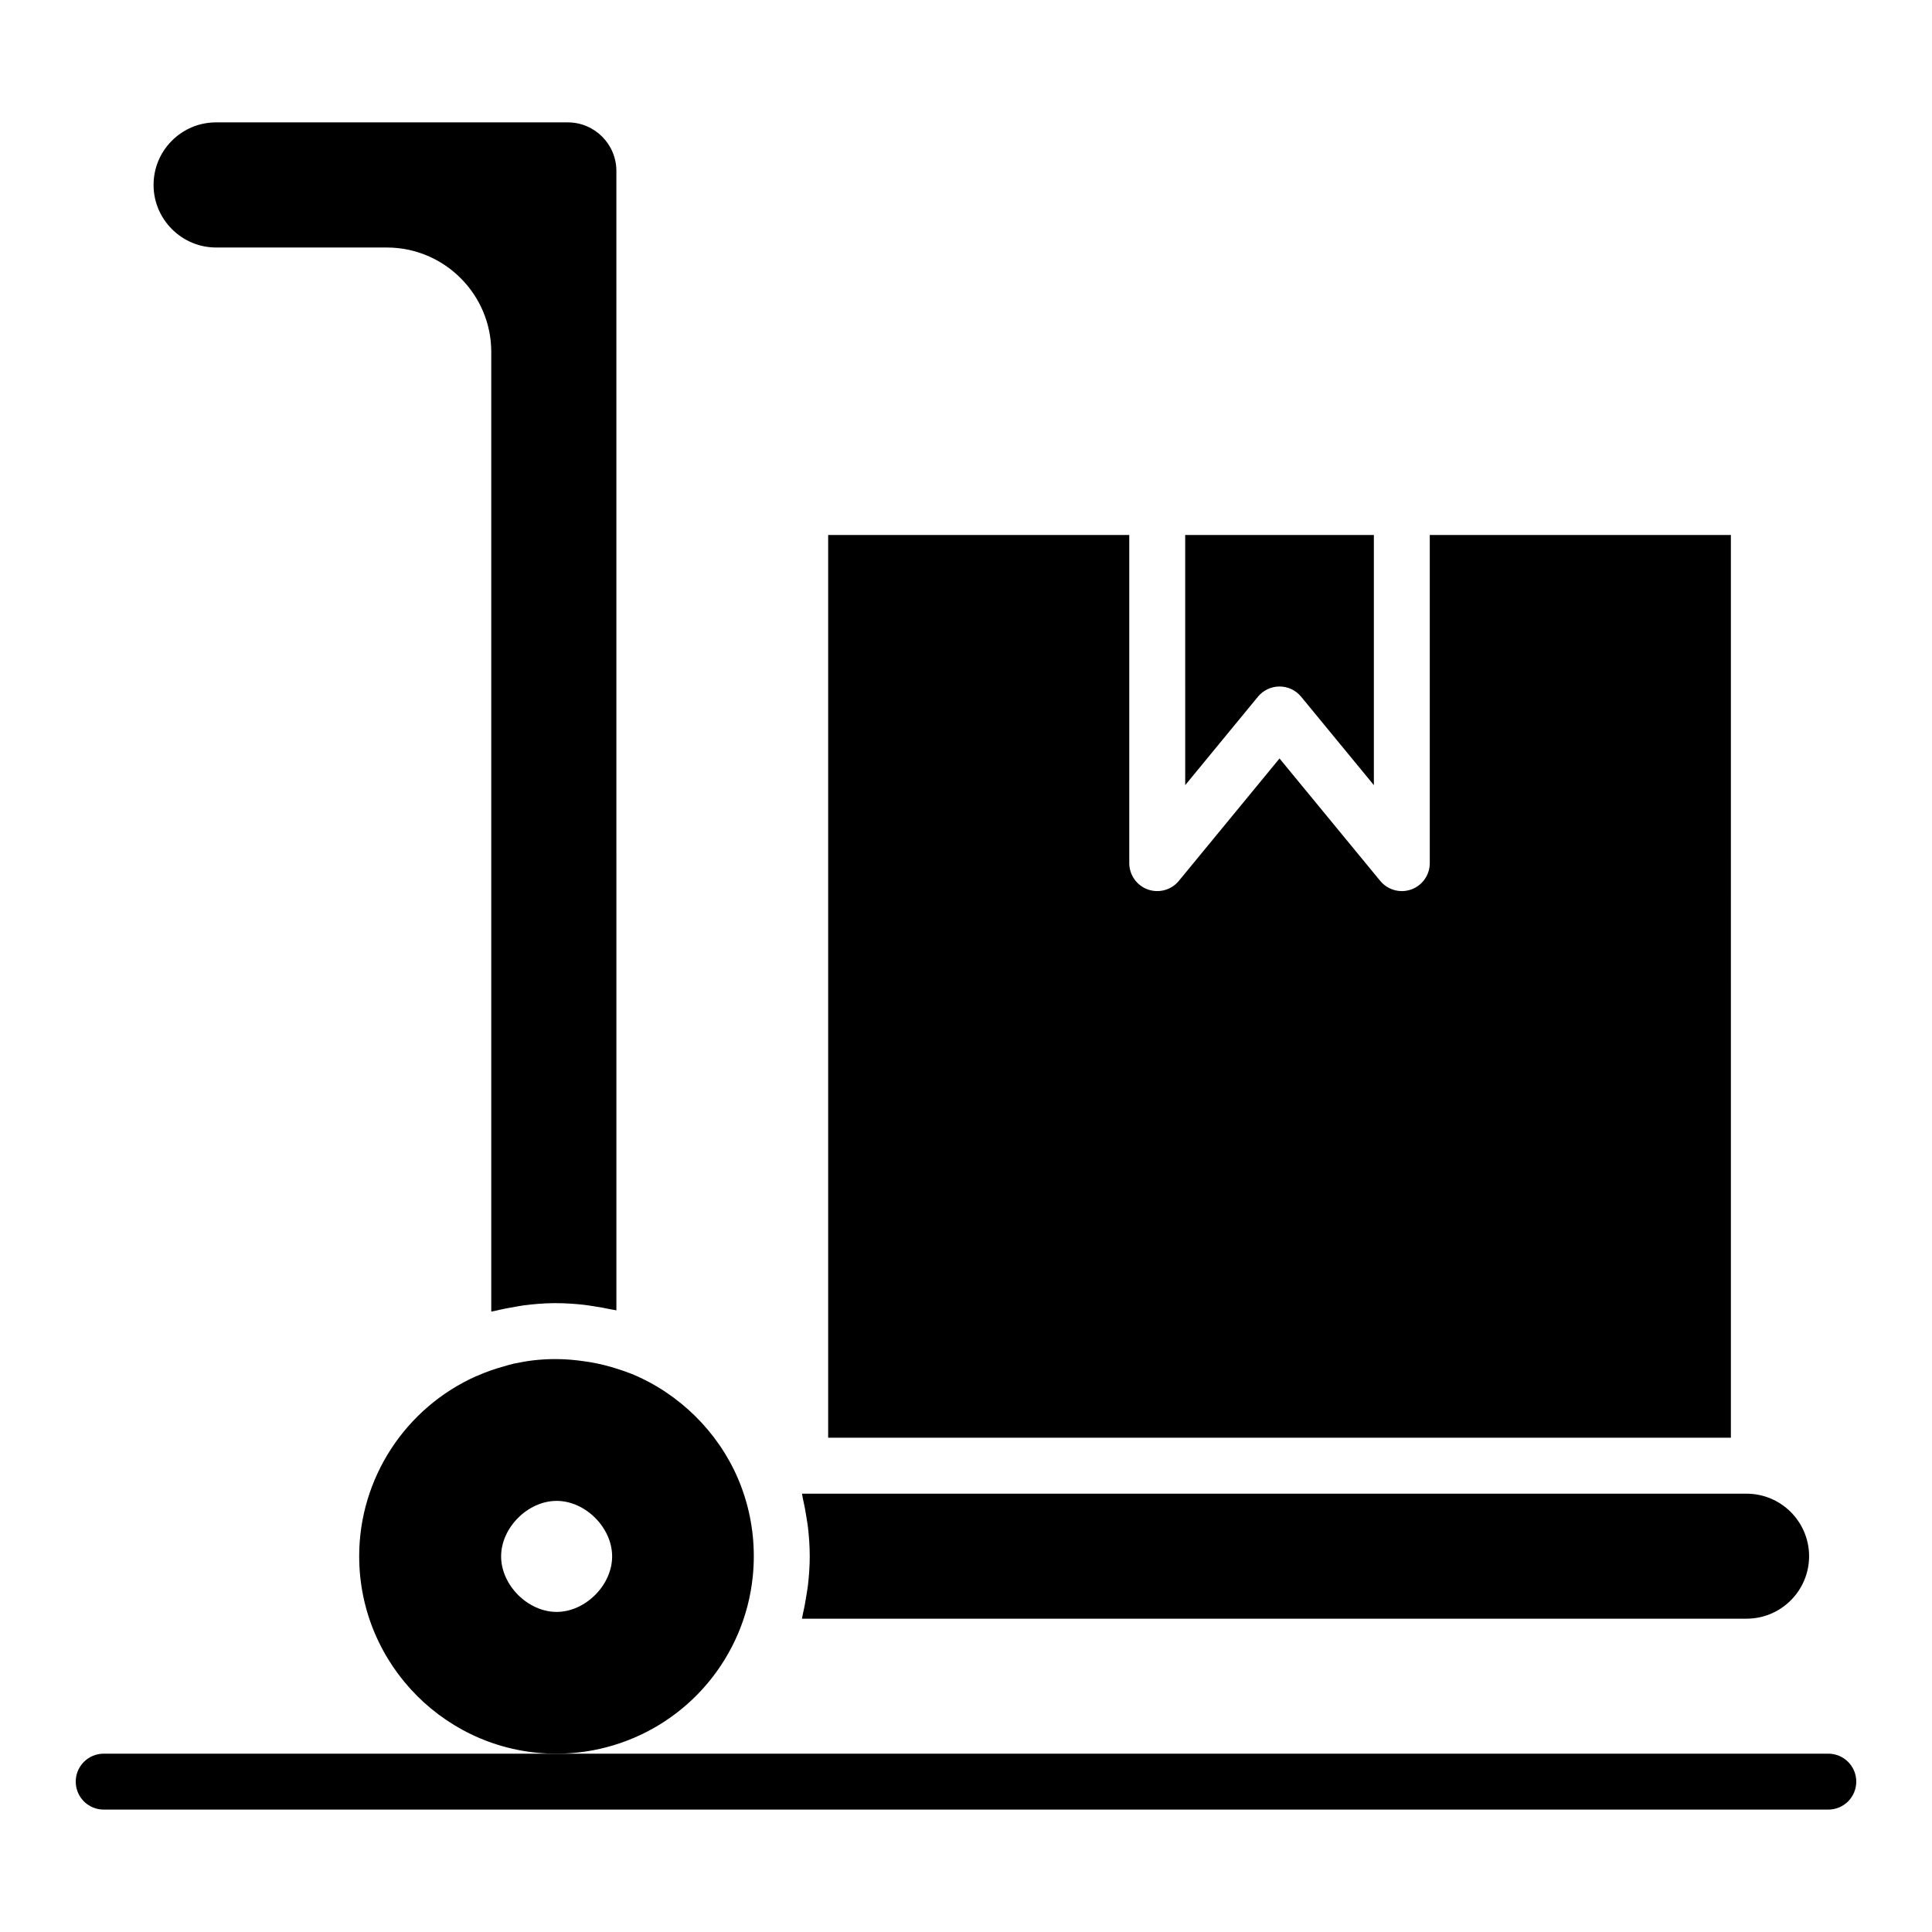
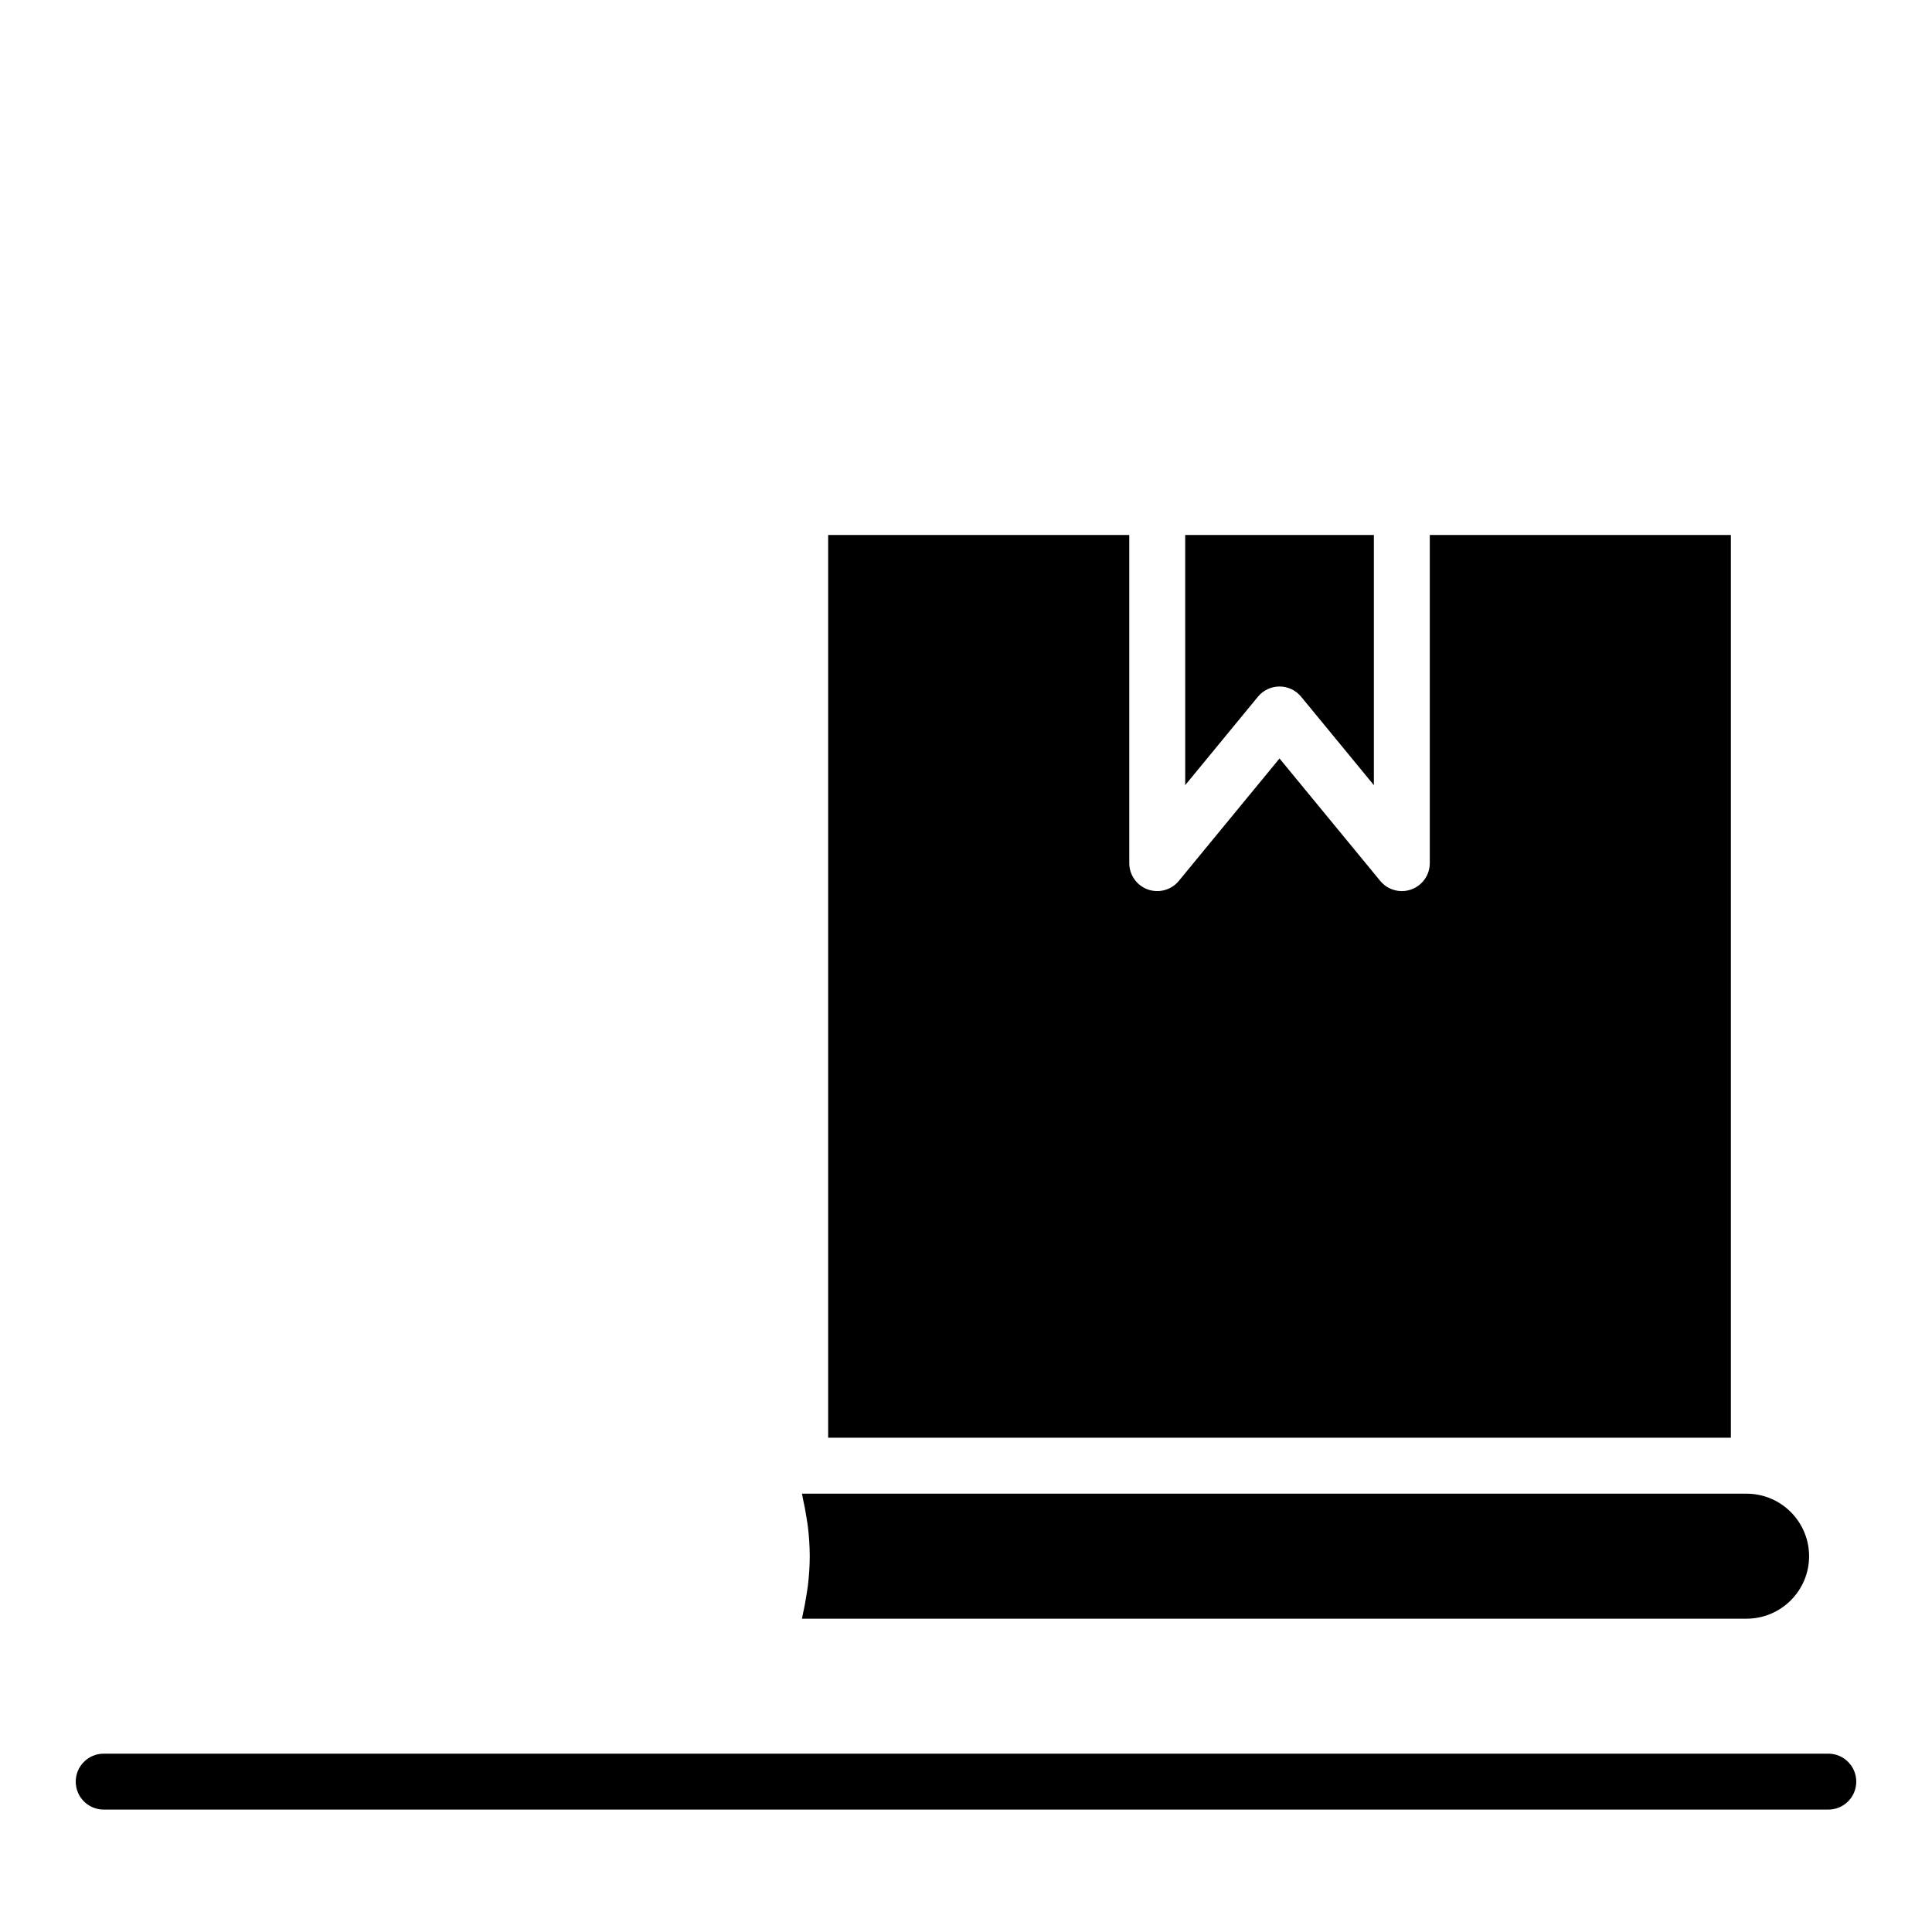
<svg xmlns="http://www.w3.org/2000/svg" fill="#000000" width="800px" height="800px" version="1.1" viewBox="144 144 512 512">
  <g>
-     <path d="m274.19 237.28v254.31c0.395-0.105 0.809-0.145 1.203-0.242 1.719-0.426 3.461-0.762 5.215-1.051 0.75-0.121 1.492-0.277 2.25-0.371 2.547-0.324 5.117-0.543 7.723-0.574h0.852c2.465 0 4.918 0.172 7.363 0.441 0.836 0.09 1.656 0.246 2.488 0.367 1.551 0.23 3.094 0.496 4.629 0.836 0.477 0.105 0.965 0.145 1.438 0.258l-0.004-301.95c0-7.098-5.773-12.871-12.867-12.871h-93.207c-4.445 0-8.621 1.738-11.758 4.891-3.133 3.156-4.844 7.344-4.82 11.793 0.059 9.082 7.496 16.477 16.578 16.477h45.23c15.27 0 27.688 12.414 27.688 27.684z" />
    <path d="m602.7 285.78h-79.793v86.961c0 3.125-1.965 5.918-4.91 6.977-0.816 0.289-1.664 0.434-2.5 0.434-2.172 0-4.285-0.953-5.723-2.707l-26.688-32.441-26.684 32.441c-1.984 2.43-5.281 3.312-8.223 2.273-2.945-1.055-4.91-3.848-4.91-6.977v-86.961h-79.797v239.23h239.23z" />
    <path d="m483.09 325.93c2.215 0 4.316 0.992 5.723 2.707l19.277 23.434v-66.289h-50l0.004 66.289 19.273-23.434c1.406-1.715 3.508-2.707 5.723-2.707z" />
-     <path d="m311.43 508.11c-1.305-0.527-2.629-0.969-3.957-1.391-2.289-0.738-4.629-1.309-7.004-1.723-0.508-0.09-1.016-0.152-1.527-0.227-2.481-0.355-4.988-0.598-7.527-0.598h-0.789c-1.766 0.023-3.512 0.133-5.238 0.328-1.539 0.176-3.059 0.445-4.574 0.758-0.168 0.035-0.344 0.047-0.512 0.086-0.926 0.203-1.828 0.496-2.742 0.75-2.426 0.68-4.812 1.48-7.102 2.531-0.059 0.027-0.121 0.016-0.18 0.039-18.895 8.414-31.09 27.141-31.09 47.75 0 28.855 23.434 52.332 52.242 52.332 20.988 0 39.879-12.465 48.137-31.75 2.09-4.898 3.406-10.02 3.934-15.281 0.176-1.754 0.266-3.523 0.266-5.305 0-7.133-1.414-14.059-4.199-20.59-5.328-12.418-15.586-22.523-28.137-27.711zm-19.918 63.062c-7.617 0-14.711-7.086-14.711-14.711s7.094-14.711 14.711-14.711c7.617 0 14.711 7.086 14.711 14.711s-7.094 14.711-14.711 14.711z" />
    <path d="m606.86 539.84h-250.33c0.105 0.418 0.141 0.855 0.238 1.273 0.402 1.723 0.719 3.465 0.984 5.215 0.121 0.797 0.27 1.582 0.363 2.383 0.289 2.543 0.473 5.106 0.473 7.695s-0.184 5.148-0.473 7.691c-0.09 0.797-0.238 1.578-0.359 2.367-0.266 1.762-0.582 3.508-0.988 5.242-0.098 0.418-0.133 0.848-0.238 1.262h250.33c9.133 0 16.57-7.43 16.57-16.562-0.004-9.137-7.438-16.566-16.57-16.566z" />
    <path d="m628.52 623.56h-457.04c-4.09 0-7.41-3.312-7.41-7.41 0-4.094 3.316-7.41 7.41-7.41h457.04c4.09 0 7.41 3.312 7.41 7.41s-3.316 7.41-7.41 7.41z" />
  </g>
</svg>